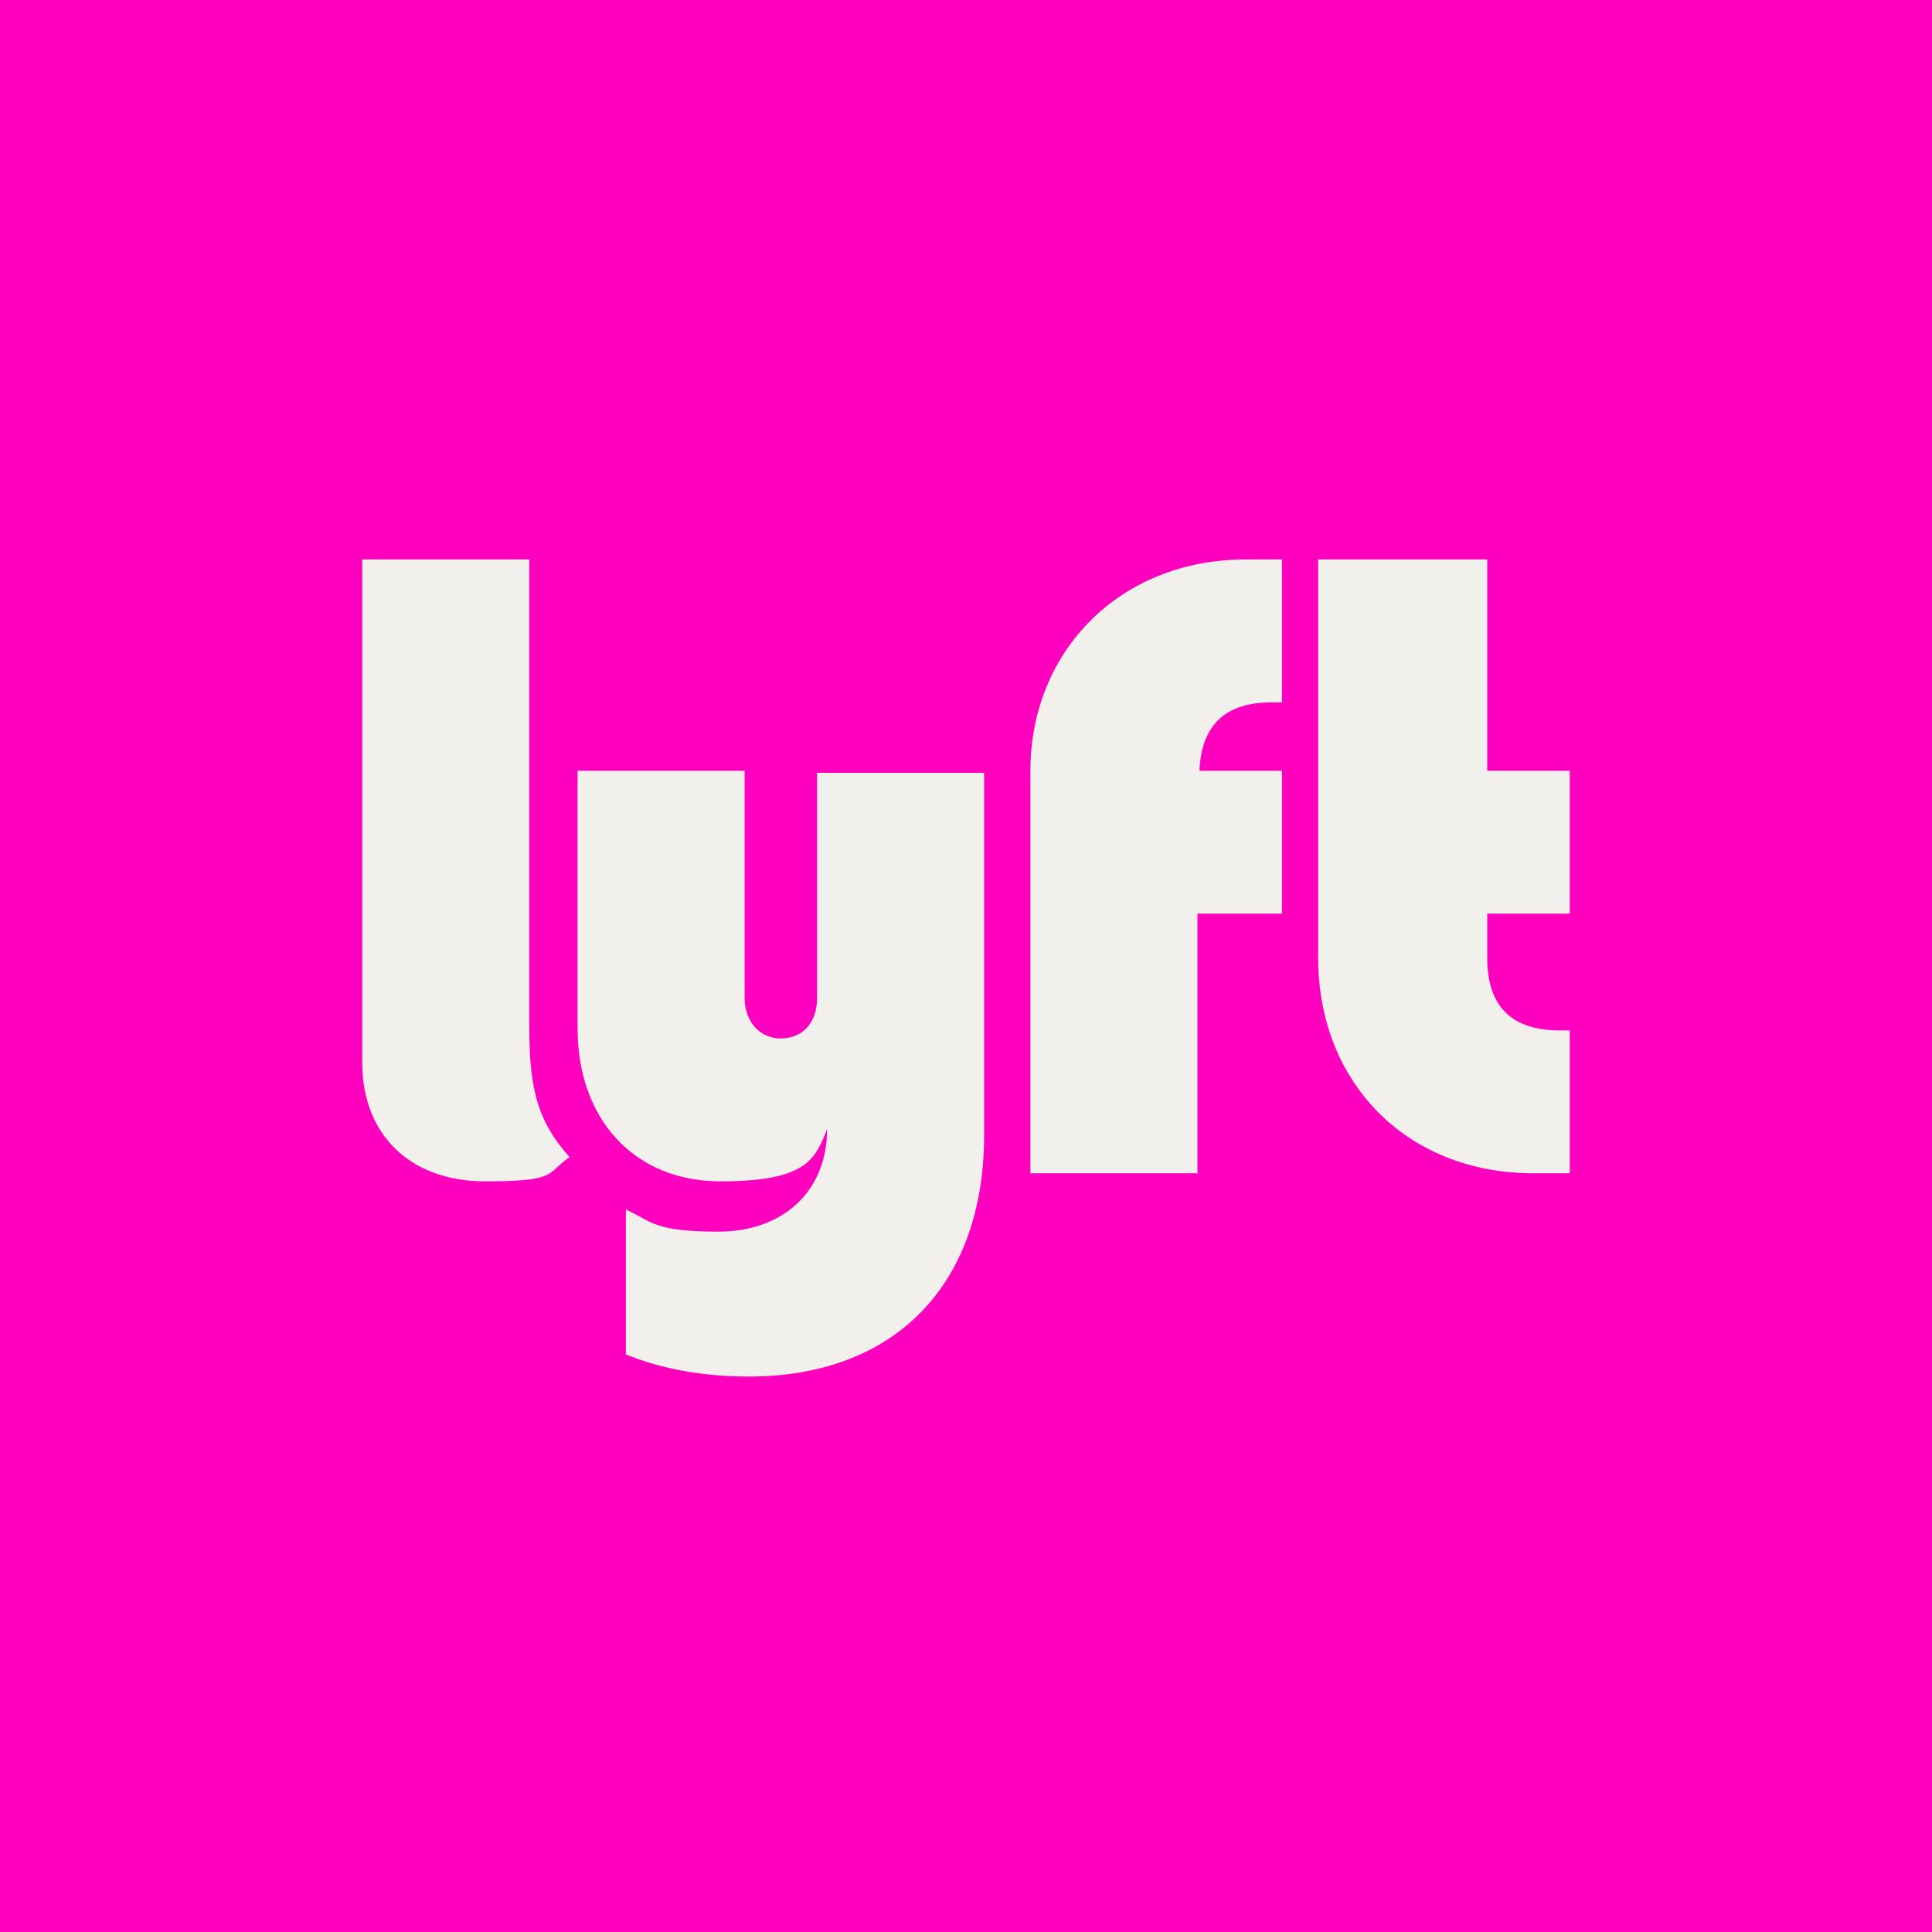
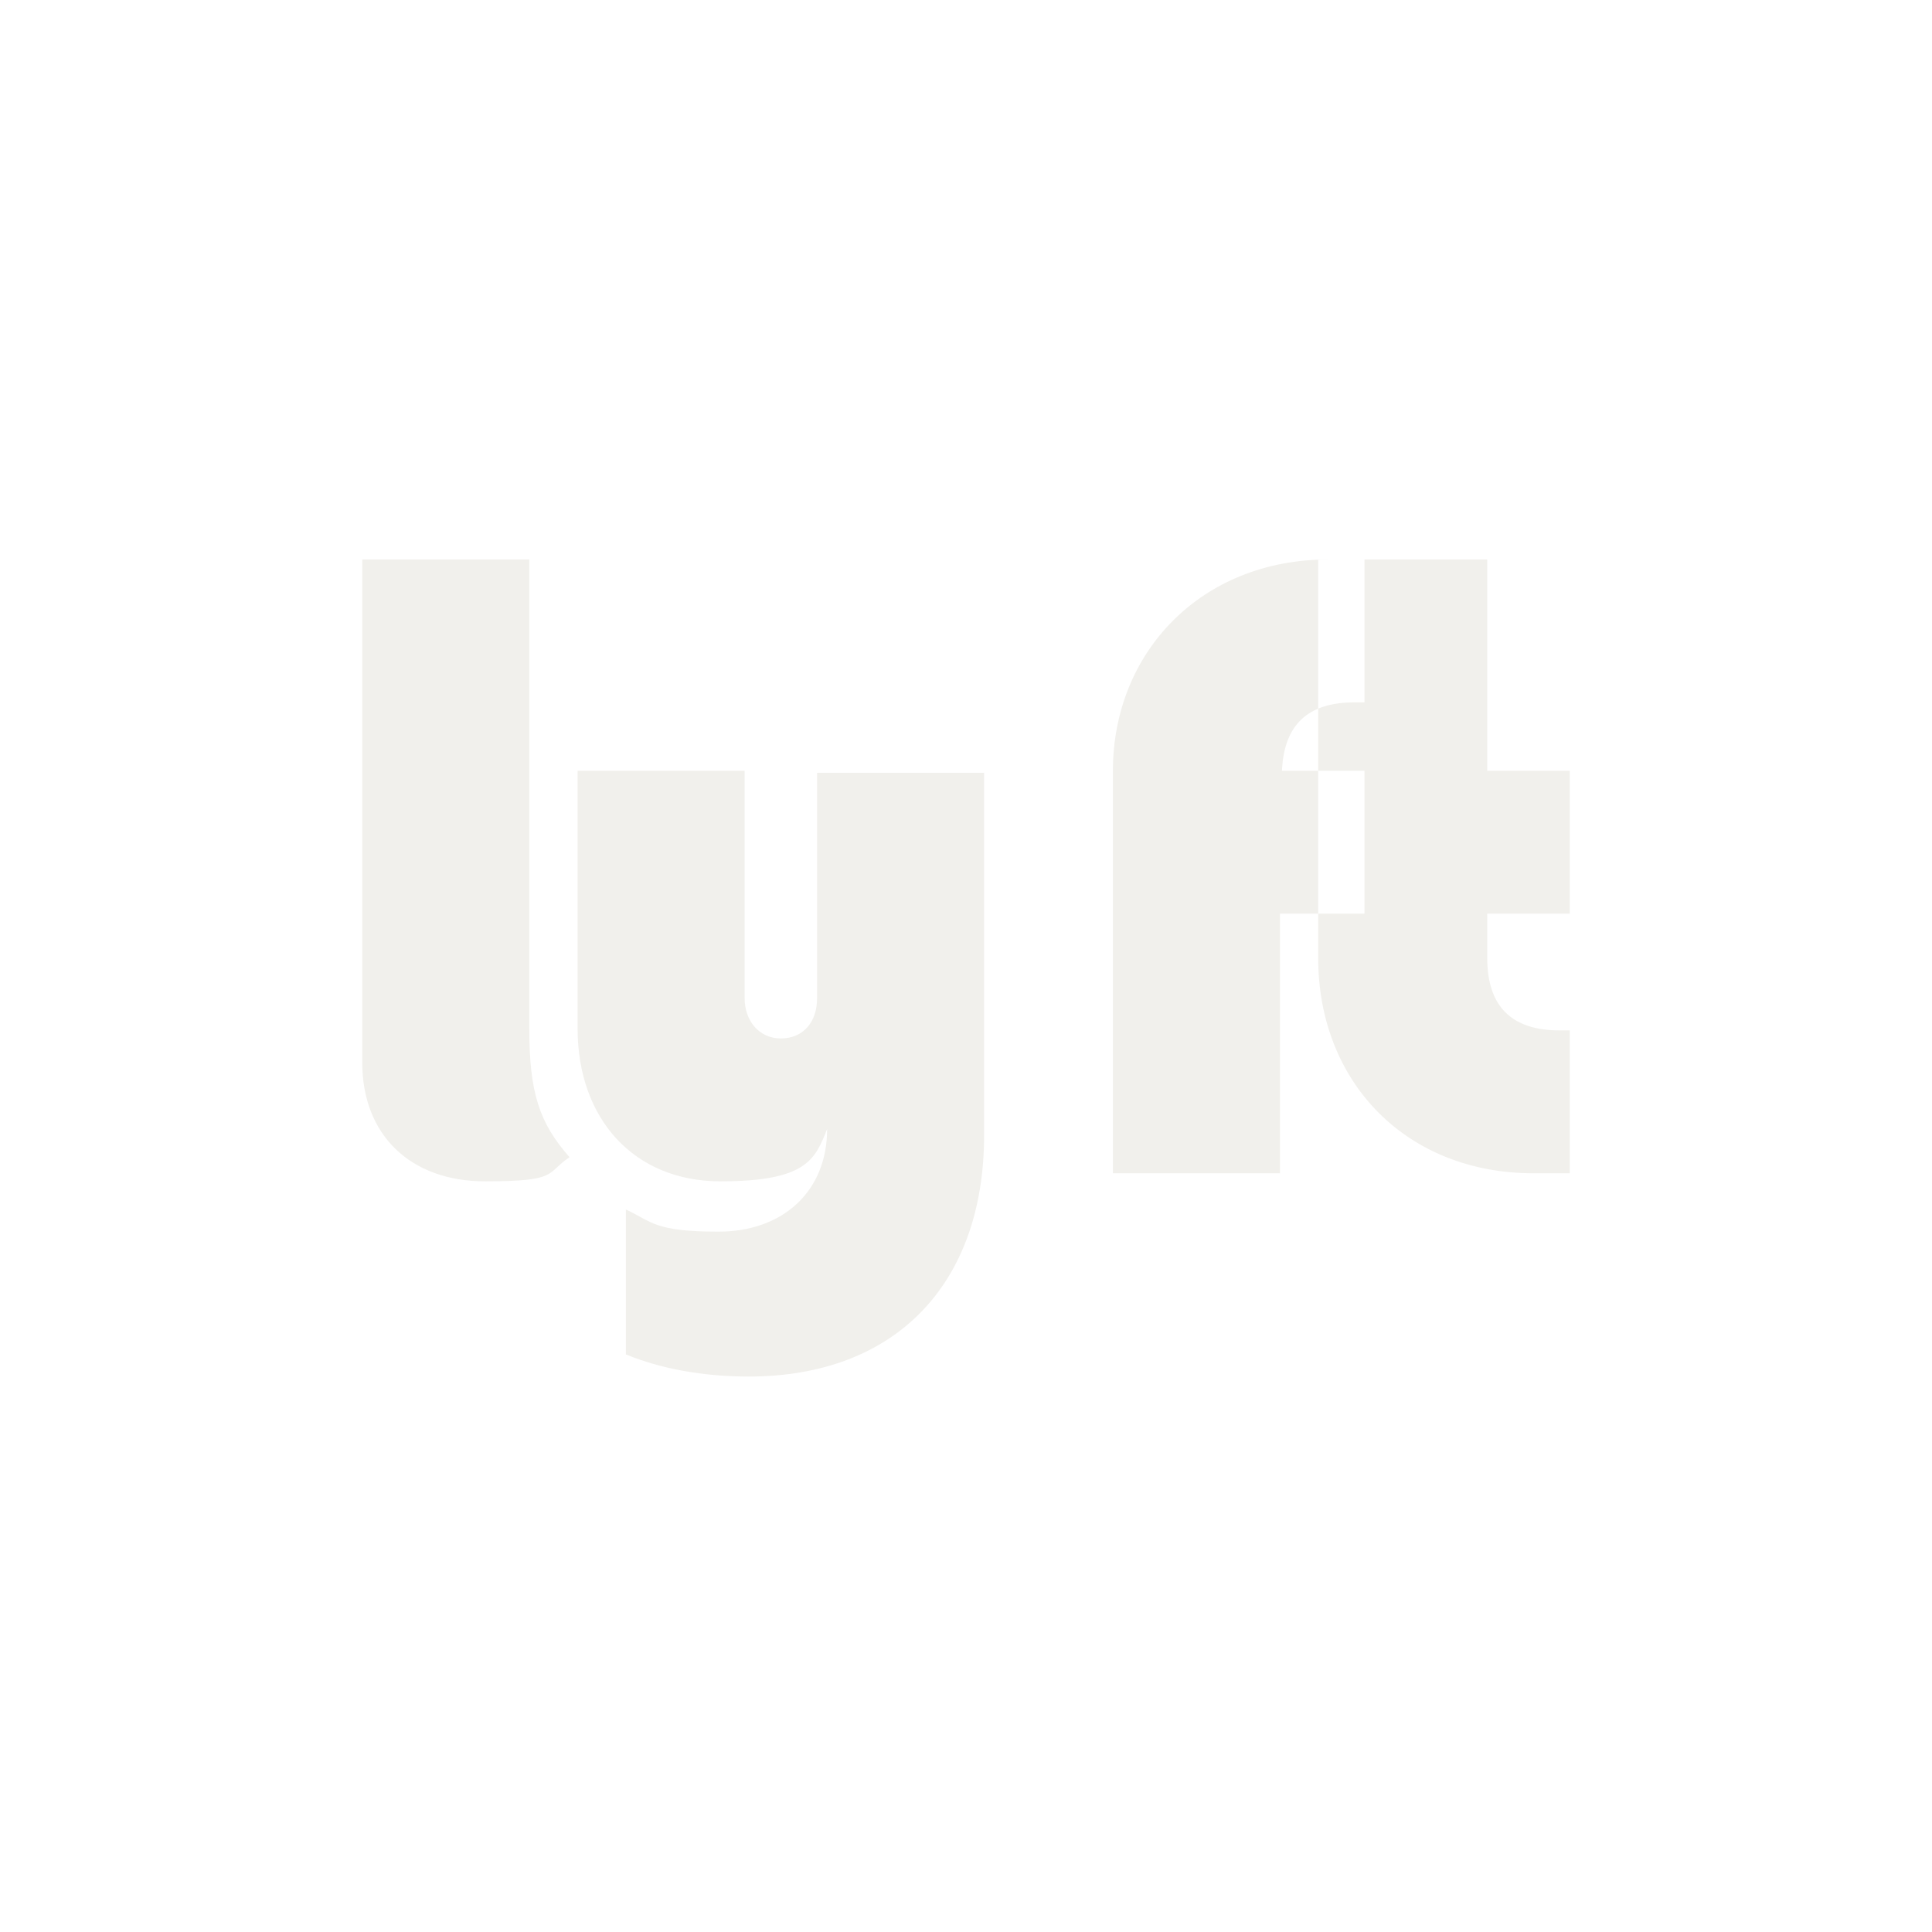
<svg xmlns="http://www.w3.org/2000/svg" id="Layer_1" version="1.2" baseProfile="tiny-ps" viewBox="0 0 96 96">
  <title>Lyft</title>
-   <path d="M96,0H0v96h96V0Z" fill="#ff00bf" />
-   <path d="M65.5,27.8v19.8c0,6.2,4.4,10.7,10.7,10.7h1.8v-7.1h-.5c-2.4,0-3.6-1.2-3.6-3.6v-2.2h4.1v-7.1h-4.1v-10.5h-8.3ZM63.6,45.4h-4.1v12.9h-8.3v-20c0-5.9,4.4-10.5,10.7-10.5h1.8v7.1h-.5c-2.3,0-3.5,1.1-3.6,3.4h4.1v7.1ZM37,49.5v-11.2h-8.3v12.8c0,4.5,2.8,7.6,7.1,7.6s4.7-1.1,5.3-2.6c0,3.1-2.2,5.1-5.4,5.1s-3.3-.5-4.6-1.1v7.2c1.7.7,3.8,1.1,6.1,1.1,7.3,0,11.7-4.6,11.7-12v-18h-8.3v11.2c0,1.2-.7,2-1.8,2s-1.8-.9-1.8-2M28.3,57.5c-1.5-1.7-2-3.2-2-6.4v-23.3h-8.3v25c0,3.6,2.4,5.9,6.1,5.9s3-.4,4.2-1.2Z" fill="#f1f0ec" />
+   <path d="M65.5,27.8v19.8c0,6.2,4.4,10.7,10.7,10.7h1.8v-7.1h-.5c-2.4,0-3.6-1.2-3.6-3.6v-2.2h4.1v-7.1h-4.1v-10.5h-8.3ZM63.6,45.4v12.9h-8.3v-20c0-5.9,4.4-10.5,10.7-10.5h1.8v7.1h-.5c-2.3,0-3.5,1.1-3.6,3.4h4.1v7.1ZM37,49.5v-11.2h-8.3v12.8c0,4.5,2.8,7.6,7.1,7.6s4.7-1.1,5.3-2.6c0,3.1-2.2,5.1-5.4,5.1s-3.3-.5-4.6-1.1v7.2c1.7.7,3.8,1.1,6.1,1.1,7.3,0,11.7-4.6,11.7-12v-18h-8.3v11.2c0,1.2-.7,2-1.8,2s-1.8-.9-1.8-2M28.3,57.5c-1.5-1.7-2-3.2-2-6.4v-23.3h-8.3v25c0,3.6,2.4,5.9,6.1,5.9s3-.4,4.2-1.2Z" fill="#f1f0ec" />
</svg>